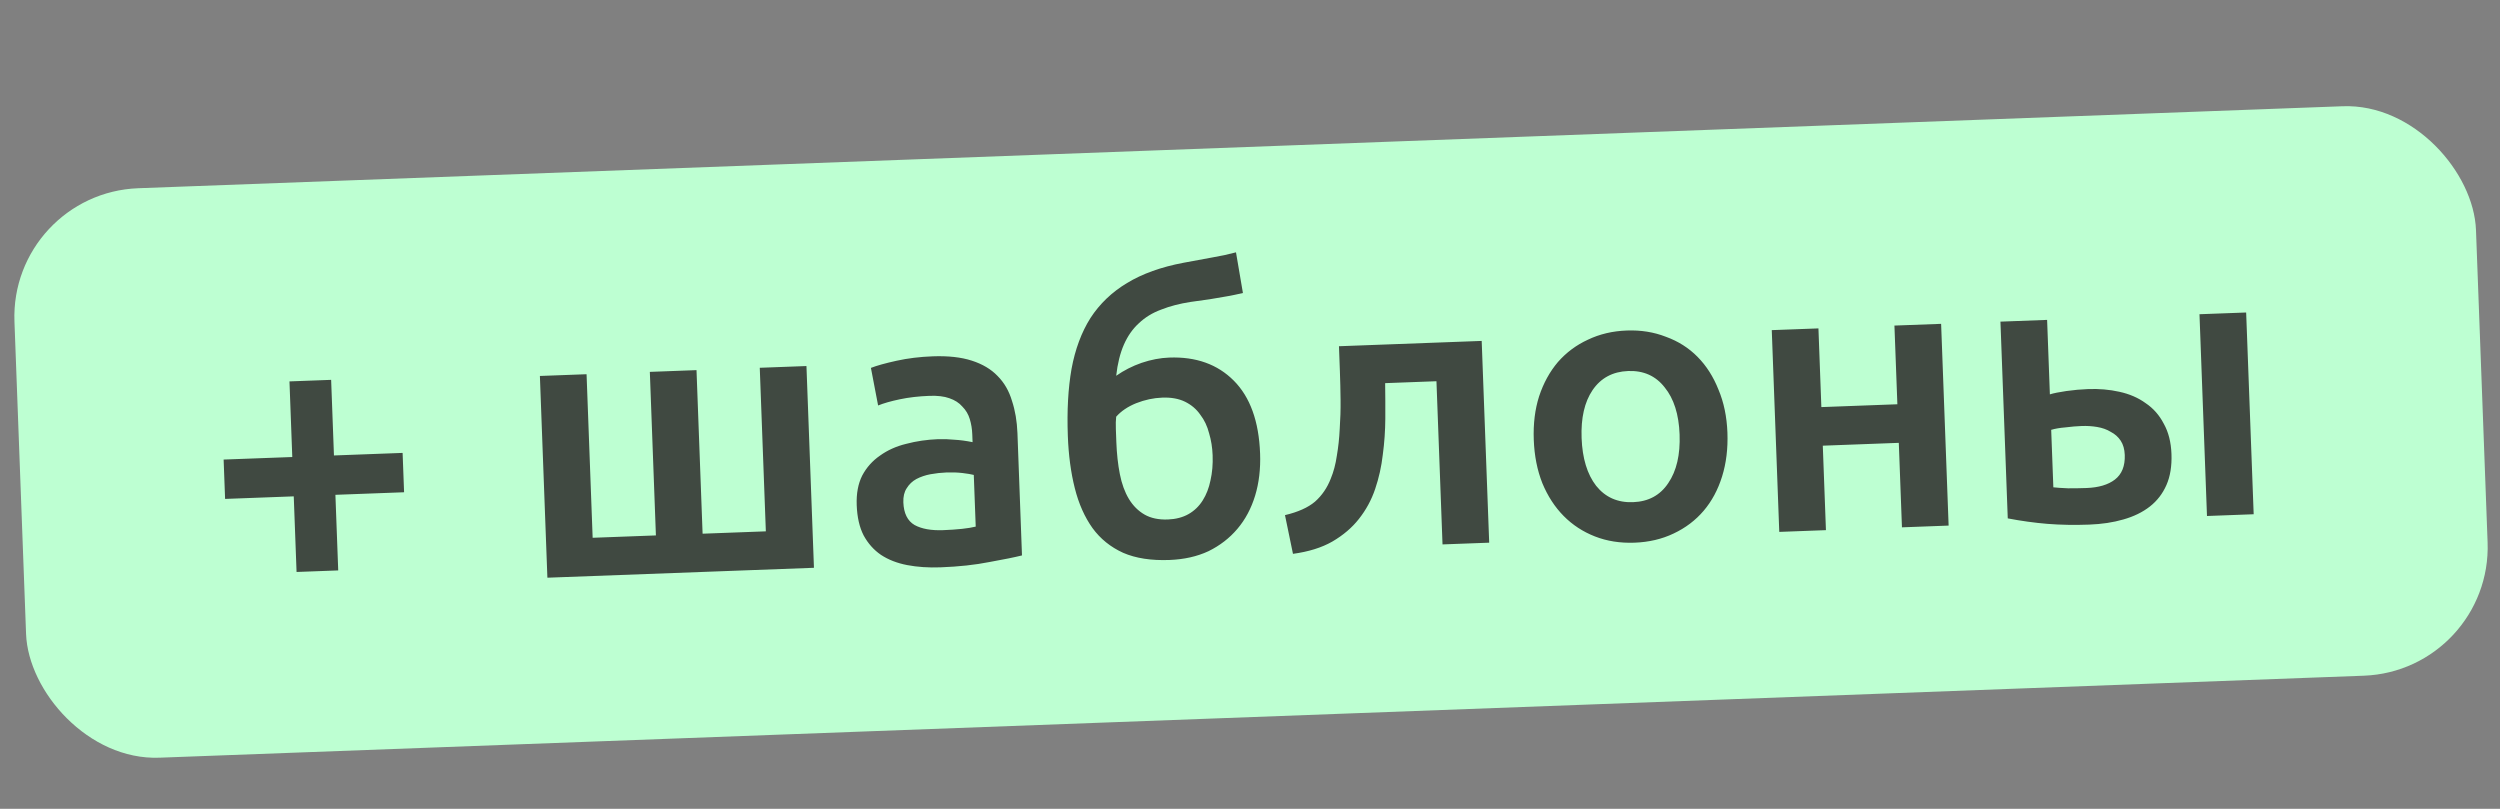
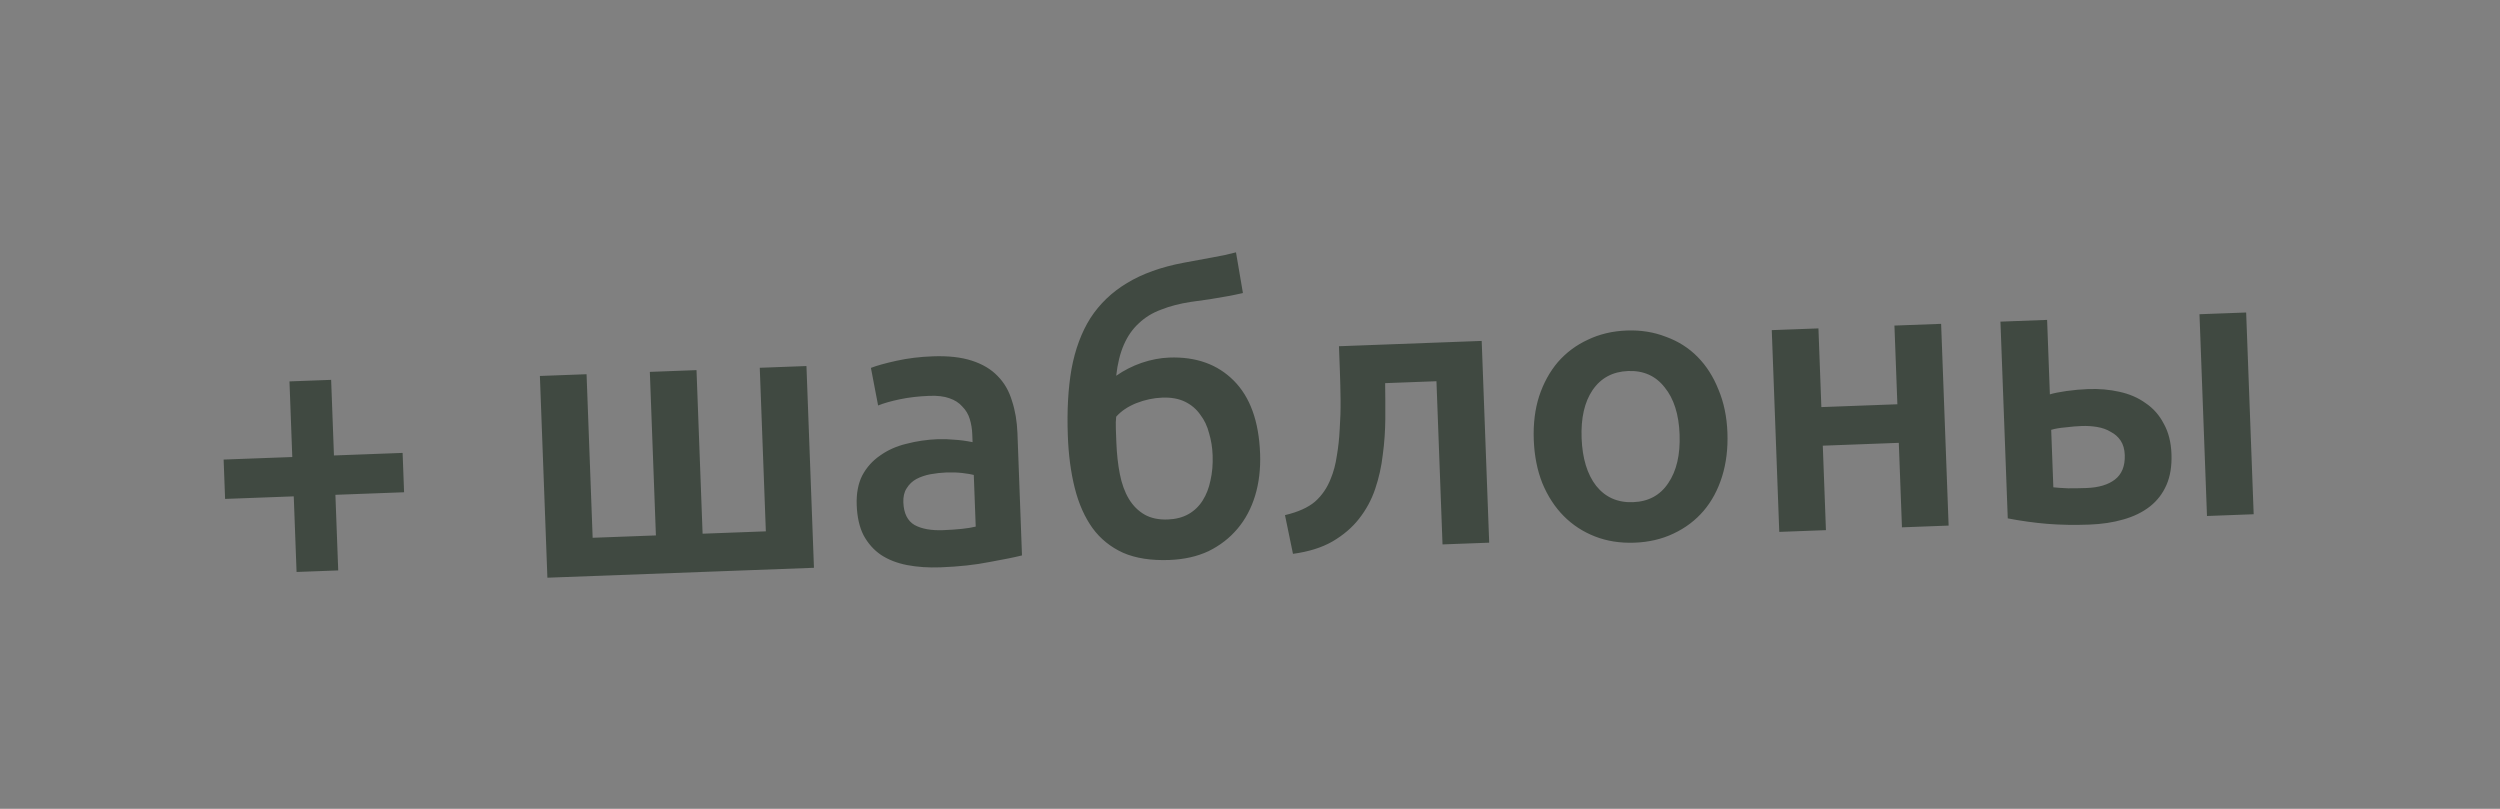
<svg xmlns="http://www.w3.org/2000/svg" width="136" height="44" viewBox="0 0 136 44" fill="none">
  <rect x="0" y="0" width="136" height="44" fill="#808080" stroke="none" />
-   <rect x="0.526" y="10.5" width="134" height="31" rx="7" transform="rotate(-2.13 0.526 10.5)" fill="#BDFFD2" />
  <path d="M12.165 25L15.9 24.862L15.747 20.748L18.014 20.664L18.167 24.777L21.902 24.638L21.982 26.779L18.246 26.918L18.399 31.031L16.133 31.115L15.98 27.002L12.245 27.141L12.165 25ZM29.37 20.452L31.909 20.358L32.24 29.255L35.681 29.127L35.351 20.23L37.89 20.135L38.221 29.033L41.662 28.905L41.331 20.007L43.871 19.913L44.279 30.888L29.778 31.427L29.37 20.452ZM51.3 28.841C52.083 28.811 52.676 28.747 53.079 28.648L52.974 25.836C52.833 25.8 52.629 25.765 52.361 25.733C52.094 25.701 51.799 25.691 51.477 25.703C51.198 25.713 50.912 25.745 50.619 25.798C50.341 25.85 50.085 25.937 49.852 26.058C49.632 26.178 49.456 26.345 49.324 26.561C49.191 26.762 49.131 27.016 49.142 27.324C49.164 27.925 49.369 28.338 49.755 28.562C50.142 28.772 50.656 28.865 51.3 28.841ZM50.738 19.384C51.578 19.353 52.288 19.431 52.869 19.62C53.451 19.808 53.916 20.085 54.266 20.451C54.63 20.815 54.892 21.268 55.052 21.808C55.226 22.334 55.325 22.919 55.349 23.562L55.596 30.215C55.207 30.313 54.616 30.433 53.823 30.575C53.044 30.73 52.158 30.826 51.165 30.863C50.507 30.887 49.904 30.847 49.353 30.741C48.803 30.636 48.327 30.45 47.925 30.185C47.536 29.919 47.222 29.567 46.982 29.127C46.755 28.687 46.63 28.139 46.605 27.481C46.582 26.852 46.681 26.316 46.903 25.873C47.138 25.43 47.461 25.068 47.871 24.786C48.28 24.491 48.755 24.277 49.297 24.145C49.852 23.998 50.43 23.914 51.032 23.891C51.312 23.881 51.606 23.891 51.916 23.921C52.224 23.938 52.555 23.982 52.908 24.053L52.892 23.633C52.882 23.339 52.836 23.061 52.756 22.797C52.676 22.534 52.542 22.308 52.353 22.119C52.177 21.915 51.94 21.763 51.642 21.662C51.358 21.56 50.999 21.518 50.566 21.534C49.978 21.556 49.441 21.618 48.955 21.72C48.468 21.822 48.073 21.935 47.769 22.058L47.378 20.013C47.696 19.889 48.16 19.76 48.772 19.625C49.383 19.49 50.038 19.41 50.738 19.384ZM67.615 15.94C67.476 15.974 67.323 16.007 67.156 16.041C67.003 16.075 66.815 16.11 66.592 16.146C66.37 16.183 66.105 16.228 65.799 16.281C65.506 16.32 65.165 16.368 64.775 16.424C64.175 16.517 63.641 16.655 63.172 16.841C62.702 17.013 62.298 17.259 61.959 17.58C61.621 17.887 61.348 18.275 61.141 18.745C60.935 19.215 60.794 19.78 60.721 20.442C61.144 20.146 61.605 19.912 62.103 19.739C62.615 19.566 63.116 19.47 63.605 19.452C65.06 19.398 66.232 19.816 67.119 20.708C68.007 21.6 68.484 22.92 68.549 24.669C68.58 25.508 68.489 26.275 68.277 26.969C68.064 27.664 67.744 28.264 67.314 28.77C66.885 29.277 66.36 29.681 65.741 29.985C65.121 30.274 64.413 30.433 63.615 30.463C62.622 30.5 61.784 30.37 61.1 30.073C60.416 29.762 59.86 29.314 59.432 28.727C59.004 28.127 58.682 27.403 58.469 26.557C58.255 25.71 58.129 24.762 58.09 23.713C58.039 22.342 58.106 21.127 58.291 20.07C58.489 18.998 58.833 18.074 59.322 17.299C59.826 16.524 60.489 15.89 61.311 15.397C62.147 14.89 63.17 14.523 64.38 14.295C65.006 14.174 65.528 14.078 65.945 14.006C66.377 13.934 66.808 13.841 67.238 13.727L67.615 15.94ZM60.72 22.669C60.699 22.852 60.693 23.077 60.703 23.342C60.712 23.594 60.721 23.832 60.729 24.056C60.753 24.685 60.816 25.265 60.92 25.793C61.024 26.322 61.188 26.771 61.411 27.141C61.635 27.511 61.919 27.794 62.263 27.992C62.606 28.189 63.03 28.278 63.533 28.26C63.967 28.243 64.342 28.145 64.657 27.966C64.973 27.786 65.23 27.538 65.428 27.222C65.627 26.907 65.767 26.544 65.85 26.135C65.947 25.711 65.986 25.254 65.967 24.765C65.952 24.345 65.888 23.948 65.776 23.574C65.677 23.185 65.518 22.848 65.297 22.562C65.09 22.262 64.815 22.027 64.472 21.857C64.13 21.688 63.714 21.612 63.224 21.631C62.748 21.648 62.276 21.75 61.806 21.935C61.351 22.12 60.989 22.365 60.72 22.669ZM75.352 20.843C75.361 21.459 75.364 22.104 75.361 22.776C75.357 23.435 75.311 24.088 75.224 24.736C75.15 25.383 75.011 26.004 74.809 26.6C74.608 27.196 74.312 27.74 73.924 28.23C73.55 28.707 73.068 29.117 72.478 29.461C71.902 29.791 71.189 30.013 70.338 30.129L69.903 28.023C70.611 27.856 71.156 27.612 71.536 27.29C71.916 26.953 72.201 26.536 72.393 26.039C72.547 25.669 72.658 25.251 72.725 24.787C72.805 24.321 72.857 23.836 72.881 23.331C72.917 22.811 72.933 22.285 72.927 21.753C72.921 21.221 72.909 20.703 72.89 20.199L72.84 18.835L80.604 18.546L81.012 29.522L78.473 29.616L78.143 20.739L75.352 20.843ZM93.972 23.534C94.004 24.401 93.907 25.197 93.682 25.919C93.457 26.642 93.123 27.264 92.68 27.785C92.237 28.306 91.692 28.718 91.045 29.023C90.412 29.326 89.703 29.493 88.92 29.522C88.136 29.551 87.418 29.438 86.764 29.182C86.11 28.926 85.542 28.555 85.062 28.068C84.582 27.582 84.195 26.987 83.903 26.283C83.624 25.579 83.469 24.793 83.437 23.926C83.405 23.058 83.501 22.27 83.727 21.561C83.966 20.838 84.308 20.216 84.751 19.695C85.208 19.174 85.753 18.768 86.386 18.478C87.02 18.175 87.721 18.009 88.49 17.98C89.26 17.951 89.972 18.065 90.626 18.321C91.293 18.562 91.867 18.926 92.347 19.413C92.828 19.899 93.207 20.494 93.486 21.198C93.777 21.888 93.939 22.667 93.972 23.534ZM91.37 23.631C91.329 22.54 91.059 21.688 90.56 21.076C90.074 20.45 89.412 20.152 88.572 20.183C87.733 20.215 87.087 20.561 86.636 21.222C86.197 21.869 85.999 22.738 86.039 23.829C86.08 24.934 86.344 25.8 86.829 26.427C87.329 27.052 87.998 27.35 88.838 27.318C89.677 27.287 90.316 26.941 90.754 26.28C91.205 25.619 91.411 24.736 91.37 23.631ZM106.005 28.592L103.466 28.687L103.295 24.091L99.16 24.245L99.331 28.84L96.792 28.935L96.384 17.959L98.923 17.865L99.082 22.146L103.217 21.992L103.057 17.711L105.597 17.617L106.005 28.592ZM122.6 27.975L120.06 28.07L119.652 17.094L122.191 17L122.6 27.975ZM111.513 21.453C111.721 21.389 112.02 21.329 112.41 21.272C112.815 21.215 113.205 21.18 113.583 21.166C114.185 21.143 114.754 21.192 115.291 21.312C115.842 21.432 116.319 21.638 116.722 21.931C117.138 22.21 117.468 22.583 117.709 23.05C117.964 23.503 118.104 24.052 118.128 24.695C118.152 25.353 118.061 25.916 117.854 26.386C117.648 26.856 117.347 27.246 116.952 27.555C116.557 27.864 116.076 28.099 115.507 28.26C114.953 28.421 114.333 28.514 113.647 28.539C112.85 28.569 112.093 28.555 111.376 28.498C110.674 28.44 109.955 28.34 109.222 28.2L108.824 17.497L111.363 17.402L111.513 21.453ZM113.51 26.548C114.168 26.523 114.68 26.371 115.048 26.091C115.43 25.797 115.609 25.349 115.587 24.747C115.575 24.44 115.503 24.183 115.369 23.978C115.235 23.773 115.054 23.611 114.826 23.494C114.611 23.362 114.362 23.273 114.08 23.227C113.812 23.181 113.531 23.164 113.238 23.175C112.972 23.185 112.679 23.209 112.358 23.25C112.051 23.275 111.793 23.32 111.585 23.383L111.702 26.51C111.884 26.531 112.151 26.549 112.502 26.564C112.852 26.565 113.188 26.56 113.51 26.548Z" fill="#404941" />
</svg>